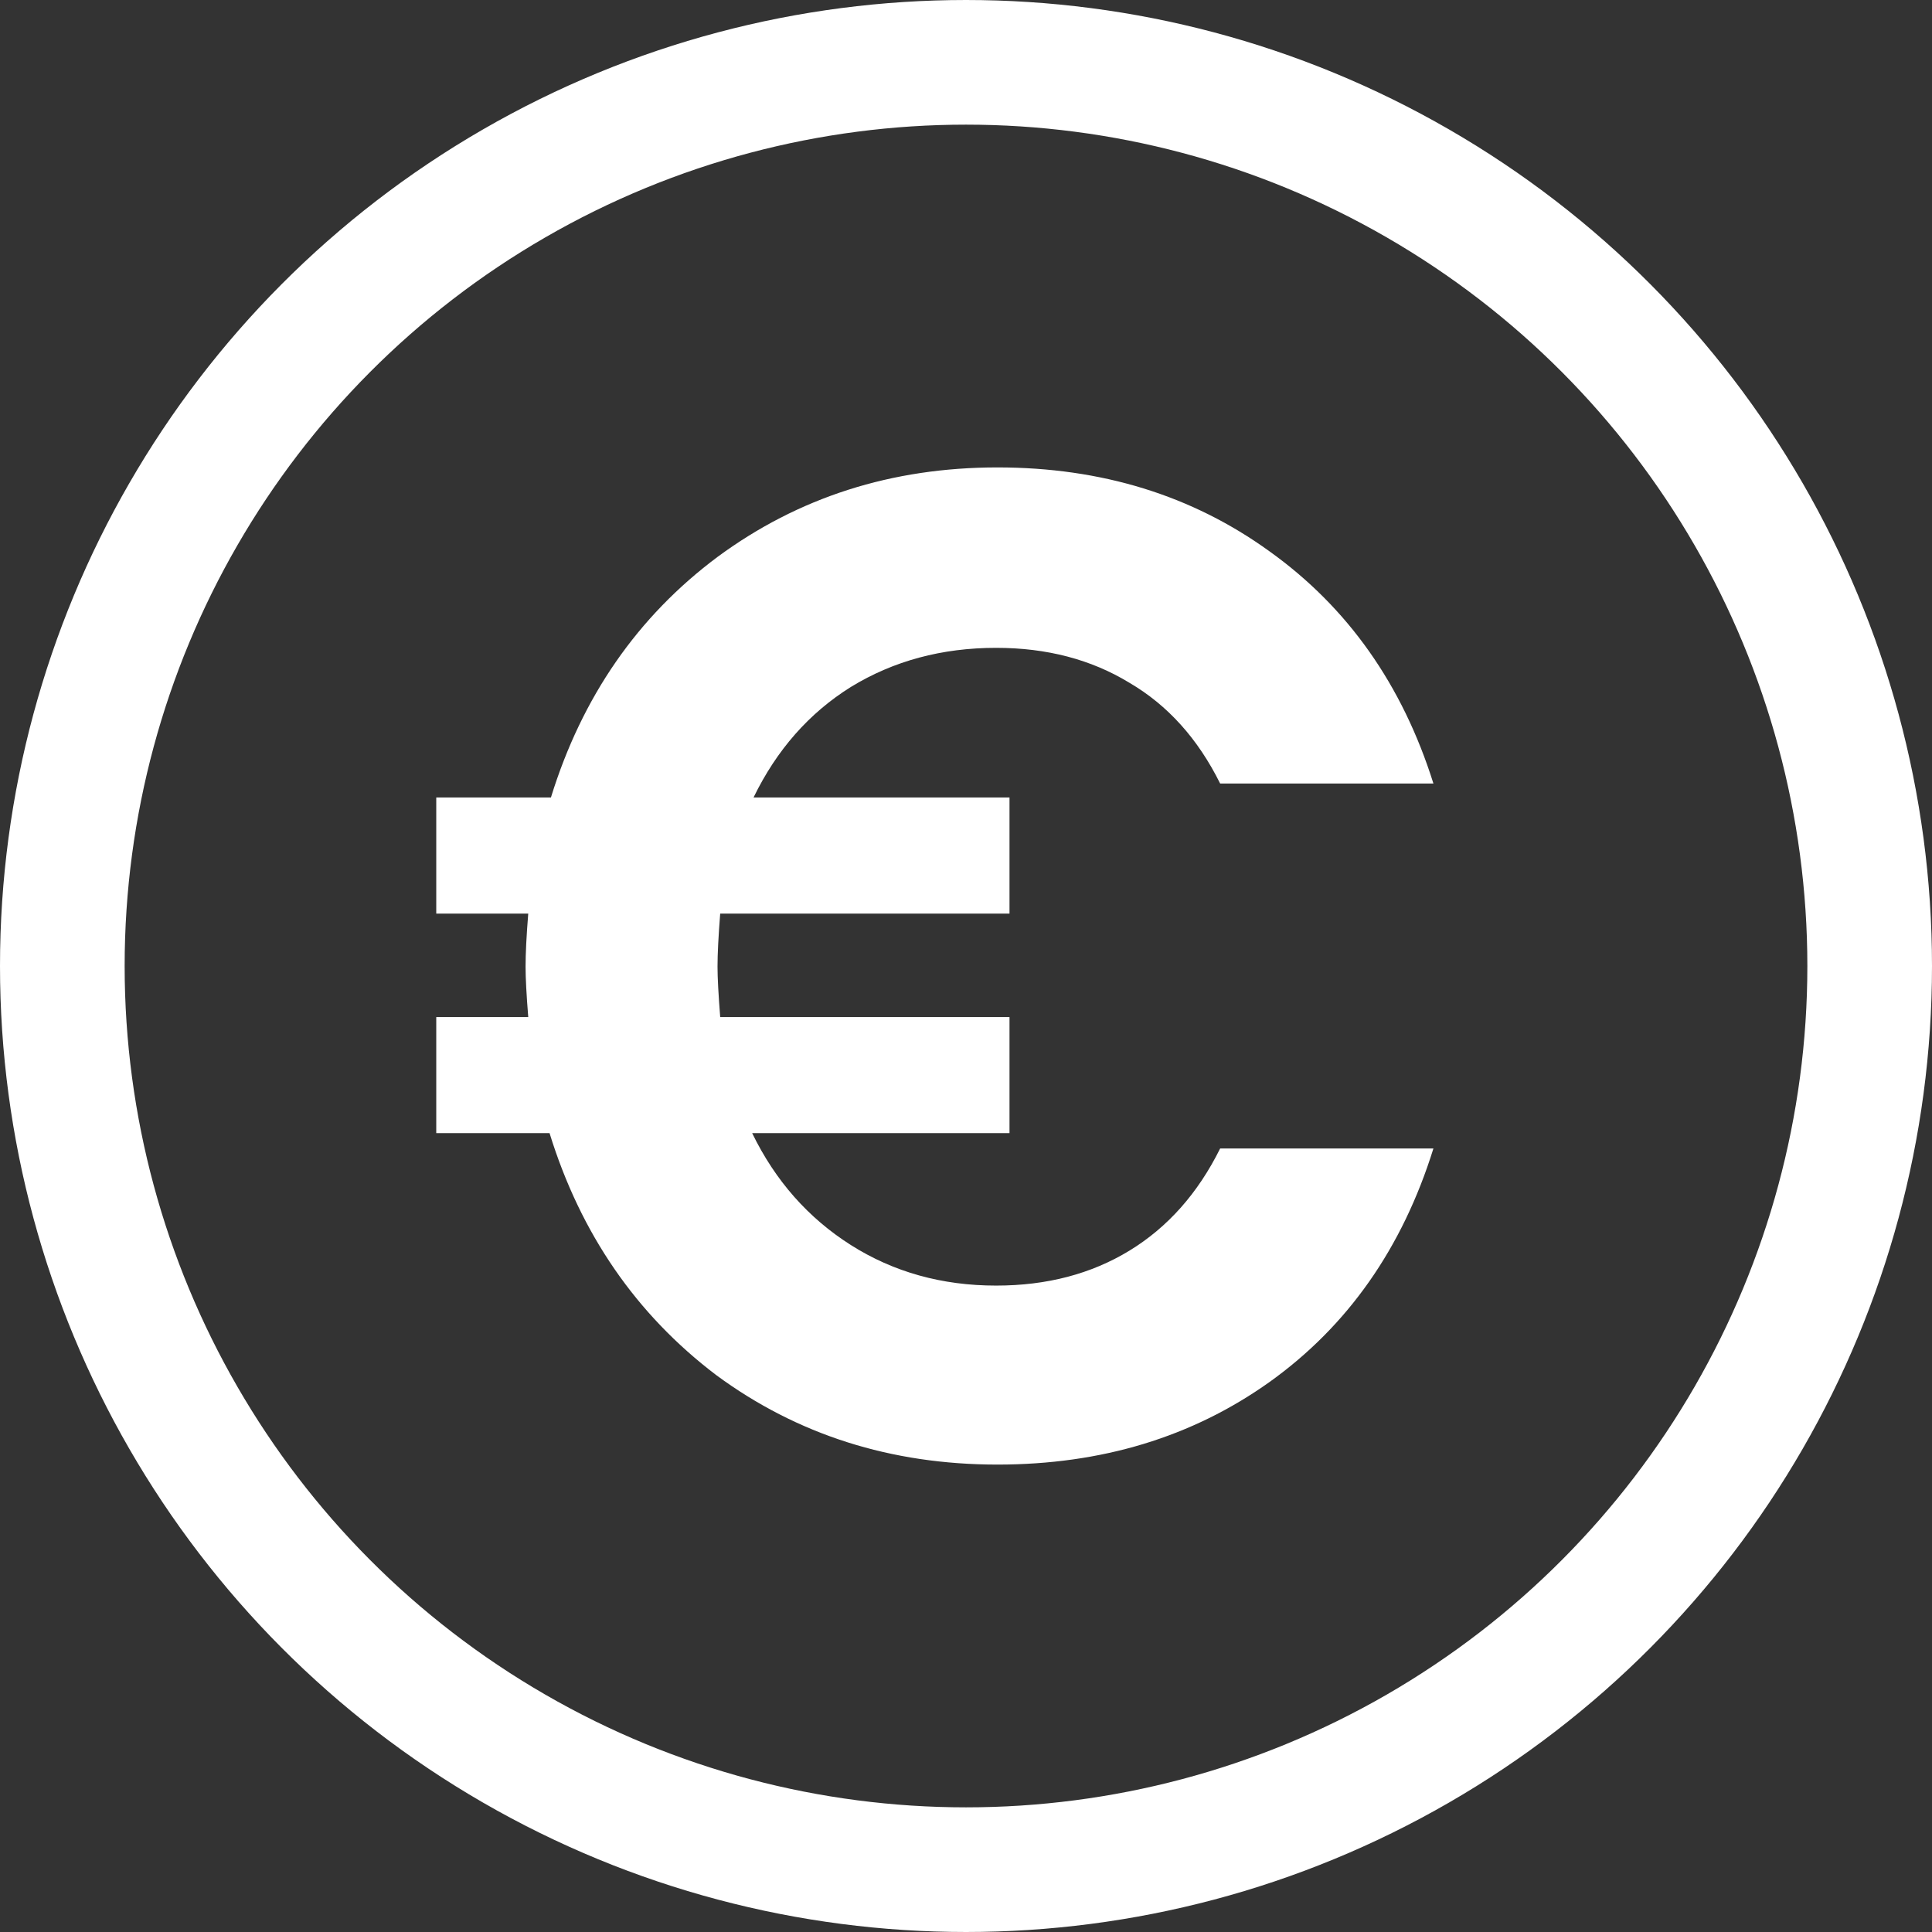
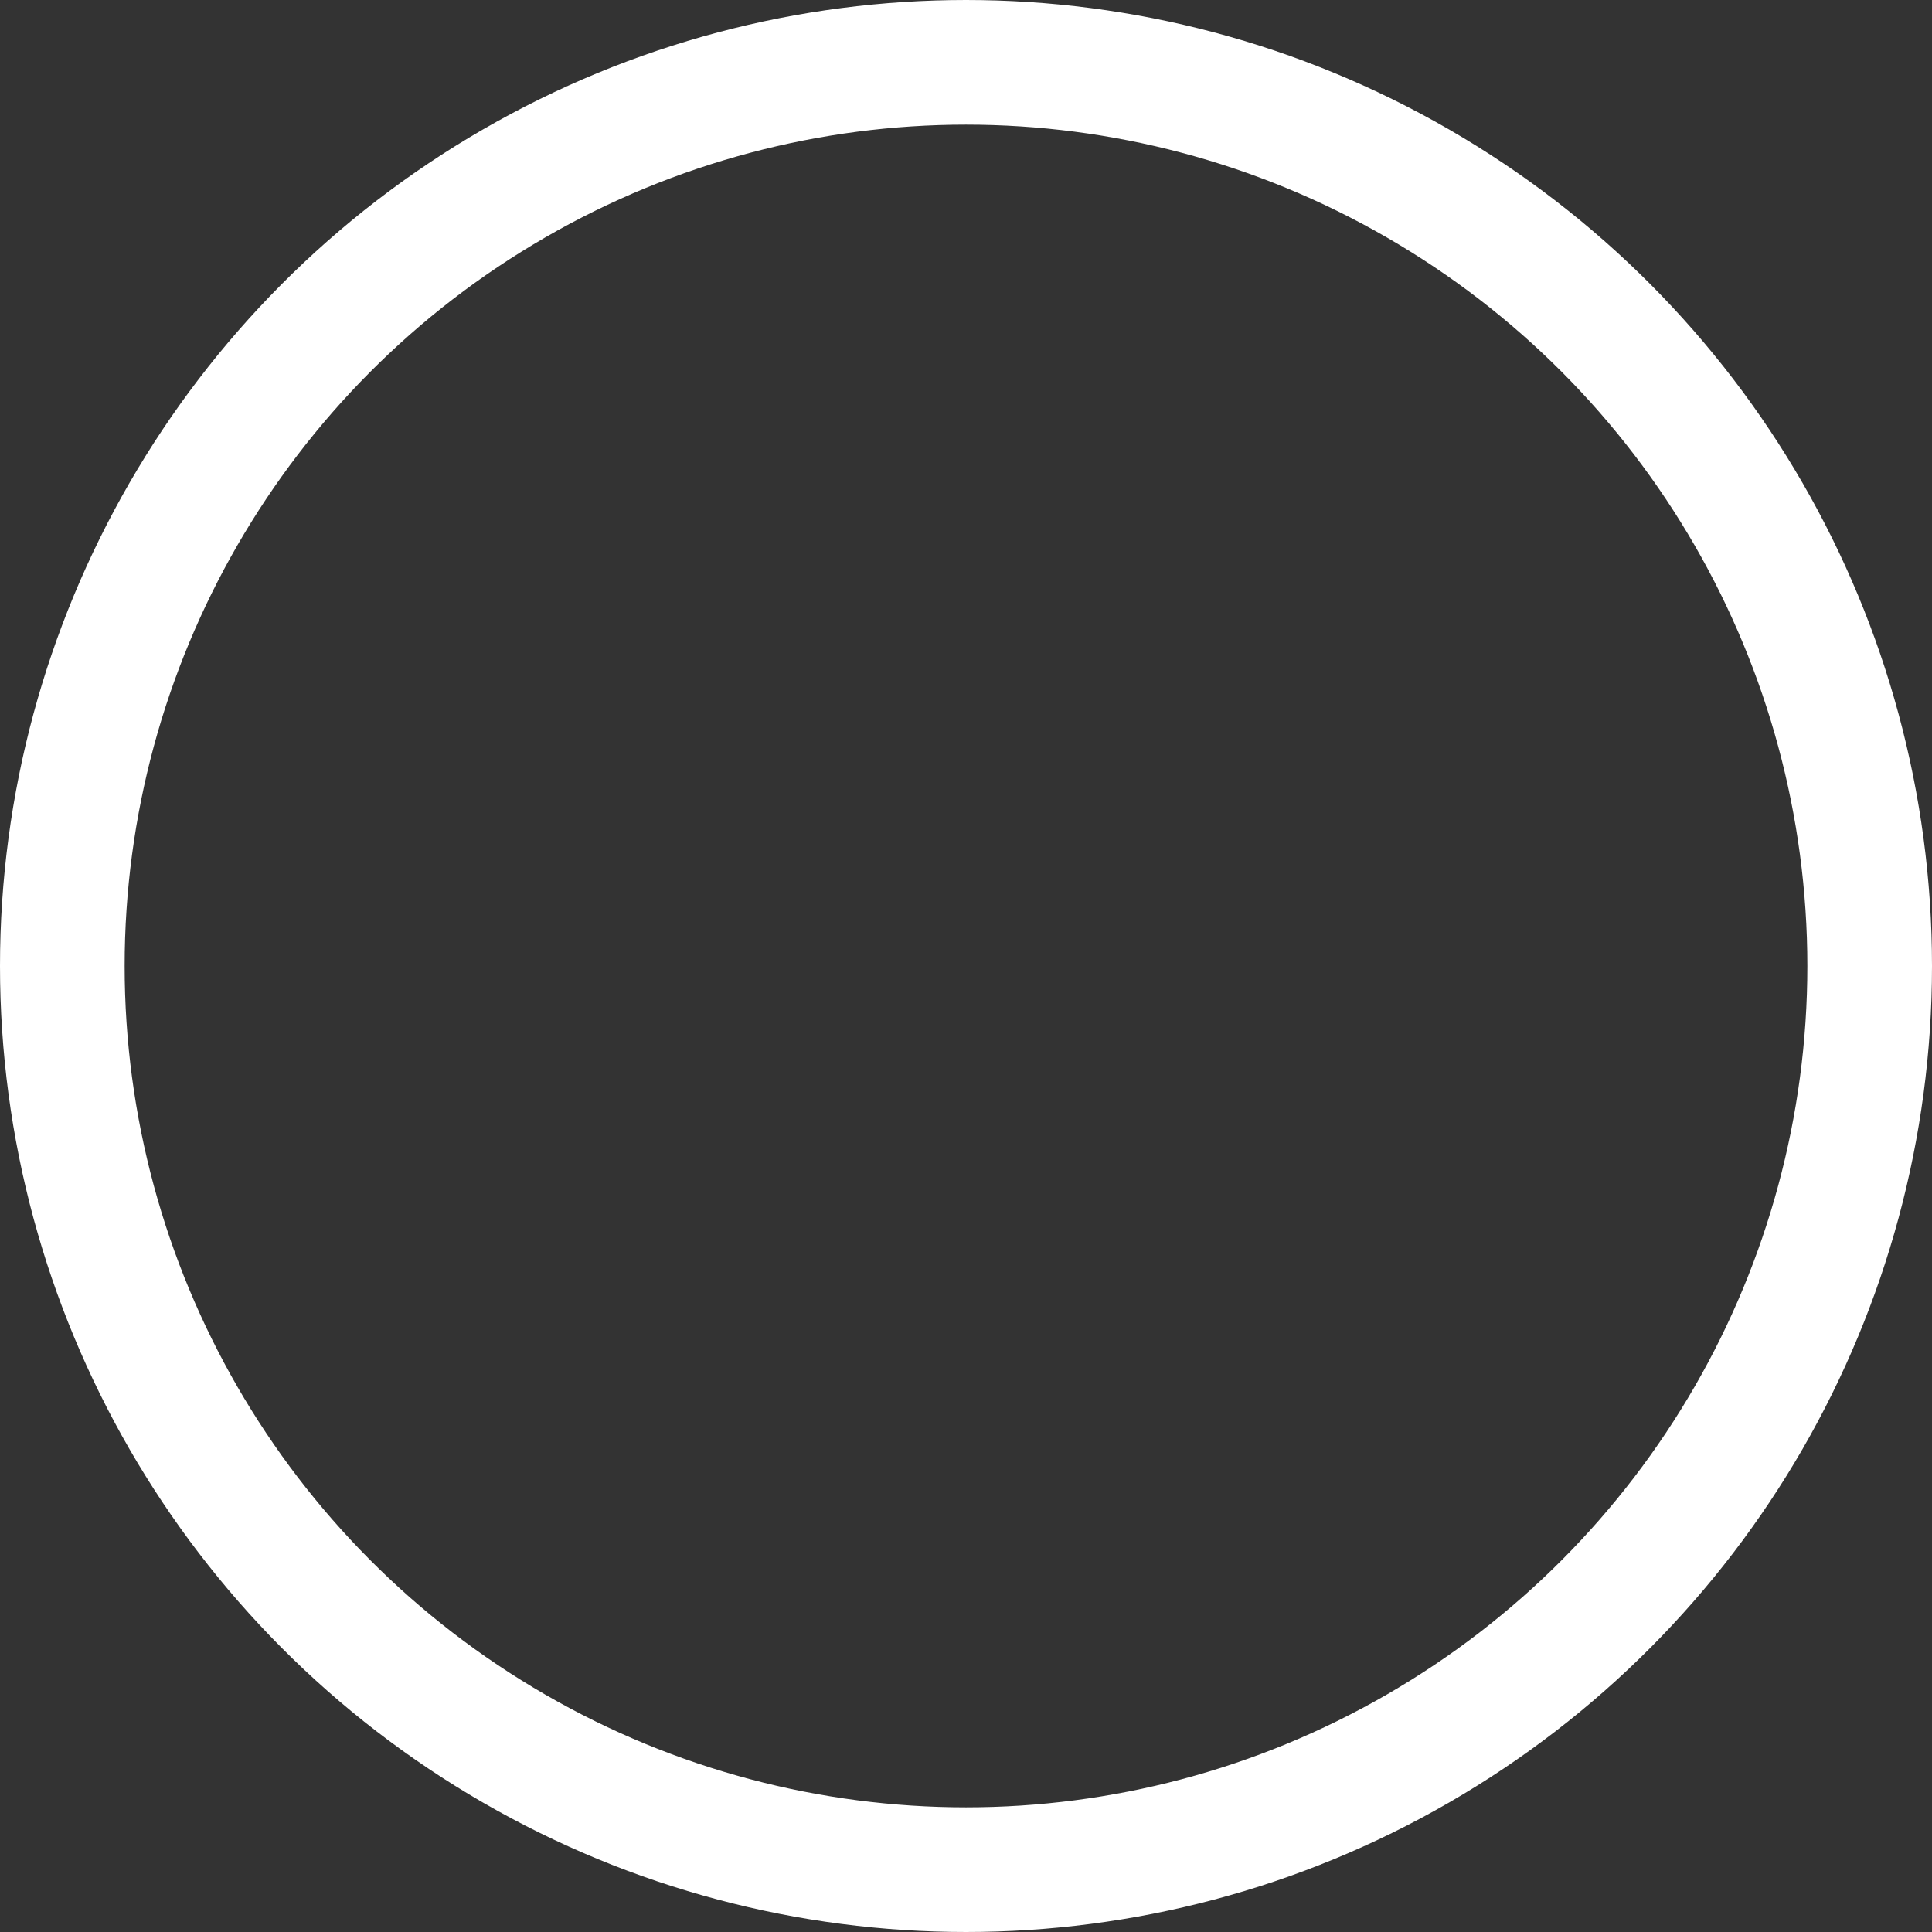
<svg xmlns="http://www.w3.org/2000/svg" width="31" height="31" viewBox="0 0 31 31" fill="none">
  <rect x="0" y="0" width="31" height="31" fill="#333333" stroke="none" />
  <circle cx="15.5" cy="15.5" r="14.5" stroke="white" stroke-width="2" />
-   <path d="M15.984 20.628C16.797 20.628 17.51 20.441 18.123 20.067C18.736 19.693 19.221 19.147 19.578 18.428H23C22.501 20.029 21.624 21.278 20.369 22.176C19.128 23.059 17.674 23.5 16.005 23.5C14.294 23.5 12.79 23.021 11.492 22.064C10.209 21.091 9.317 19.797 8.818 18.182H7V16.319H8.476C8.447 15.96 8.433 15.691 8.433 15.511C8.433 15.302 8.447 15.018 8.476 14.659H7V12.796H8.84C9.339 11.18 10.23 9.894 11.513 8.936C12.811 7.979 14.308 7.5 16.005 7.5C17.674 7.5 19.128 7.949 20.369 8.846C21.624 9.744 22.501 10.986 23 12.572H19.578C19.221 11.853 18.736 11.315 18.123 10.956C17.51 10.582 16.797 10.395 15.984 10.395C15.114 10.395 14.337 10.604 13.652 11.023C12.982 11.442 12.462 12.033 12.091 12.796H16.198V14.659H11.556C11.528 15.018 11.513 15.302 11.513 15.511C11.513 15.691 11.528 15.96 11.556 16.319H16.198V18.182H12.069C12.44 18.945 12.968 19.543 13.652 19.977C14.337 20.411 15.114 20.628 15.984 20.628Z" fill="white" />
</svg>